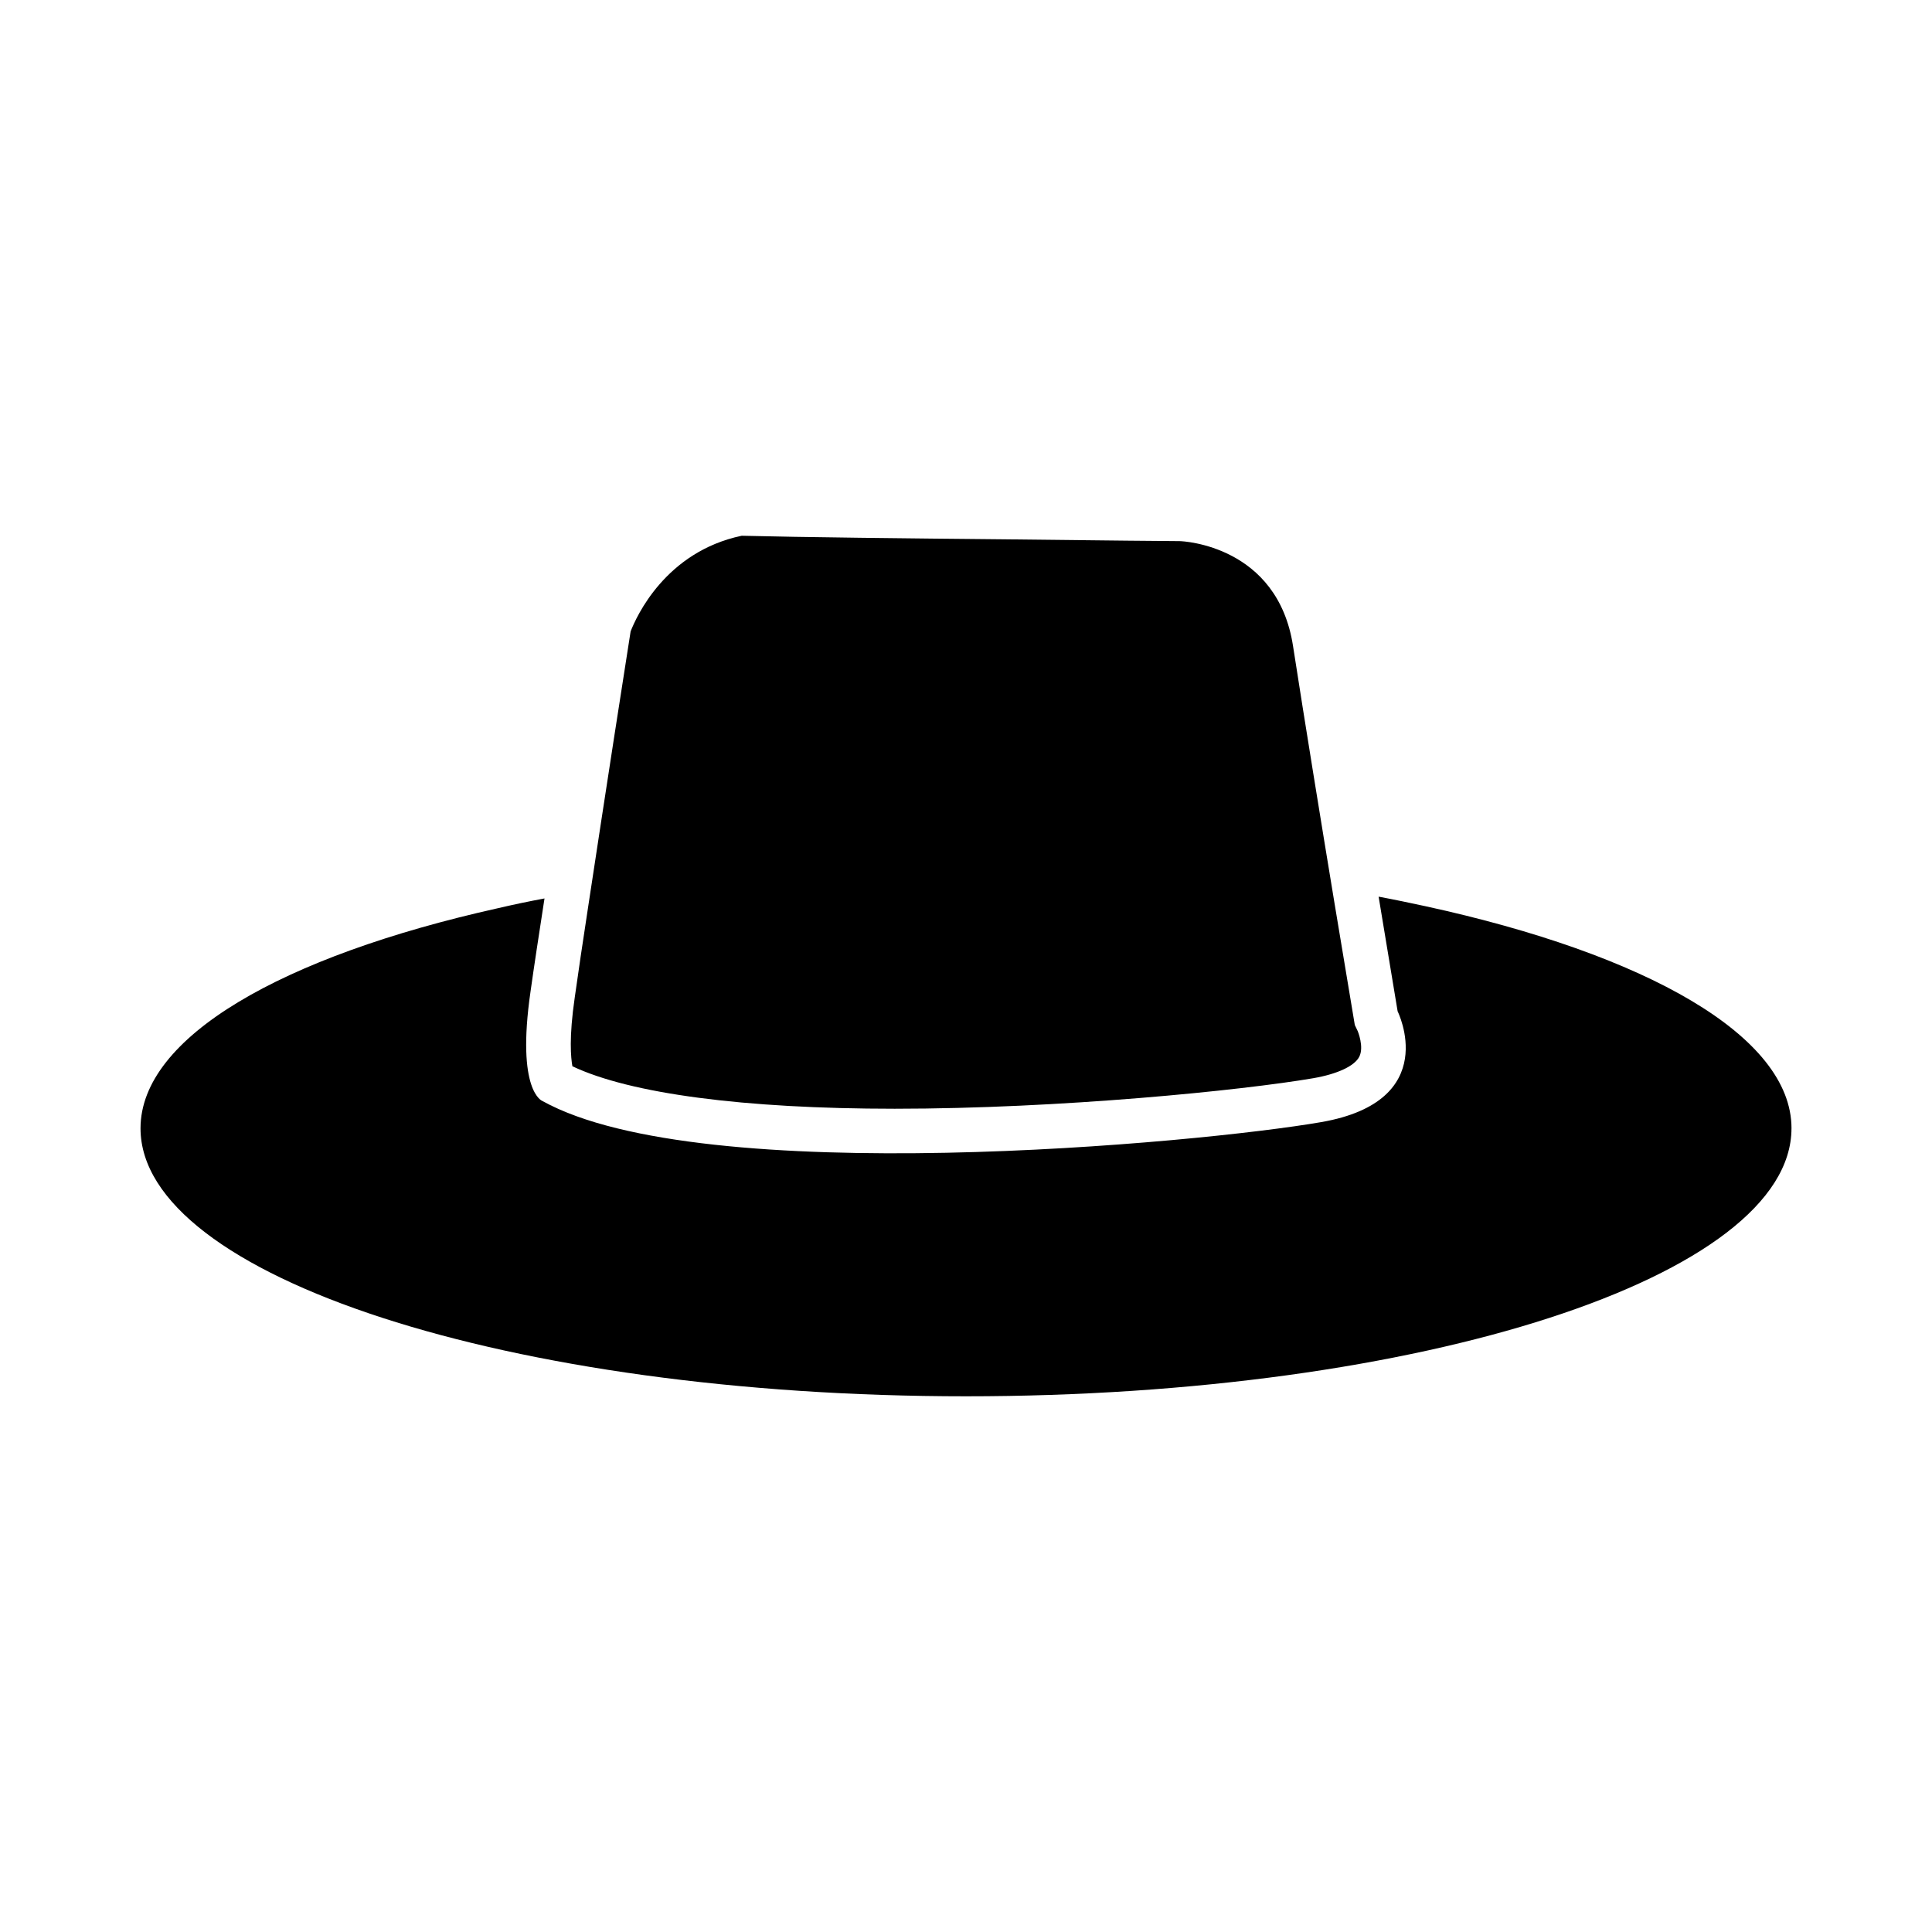
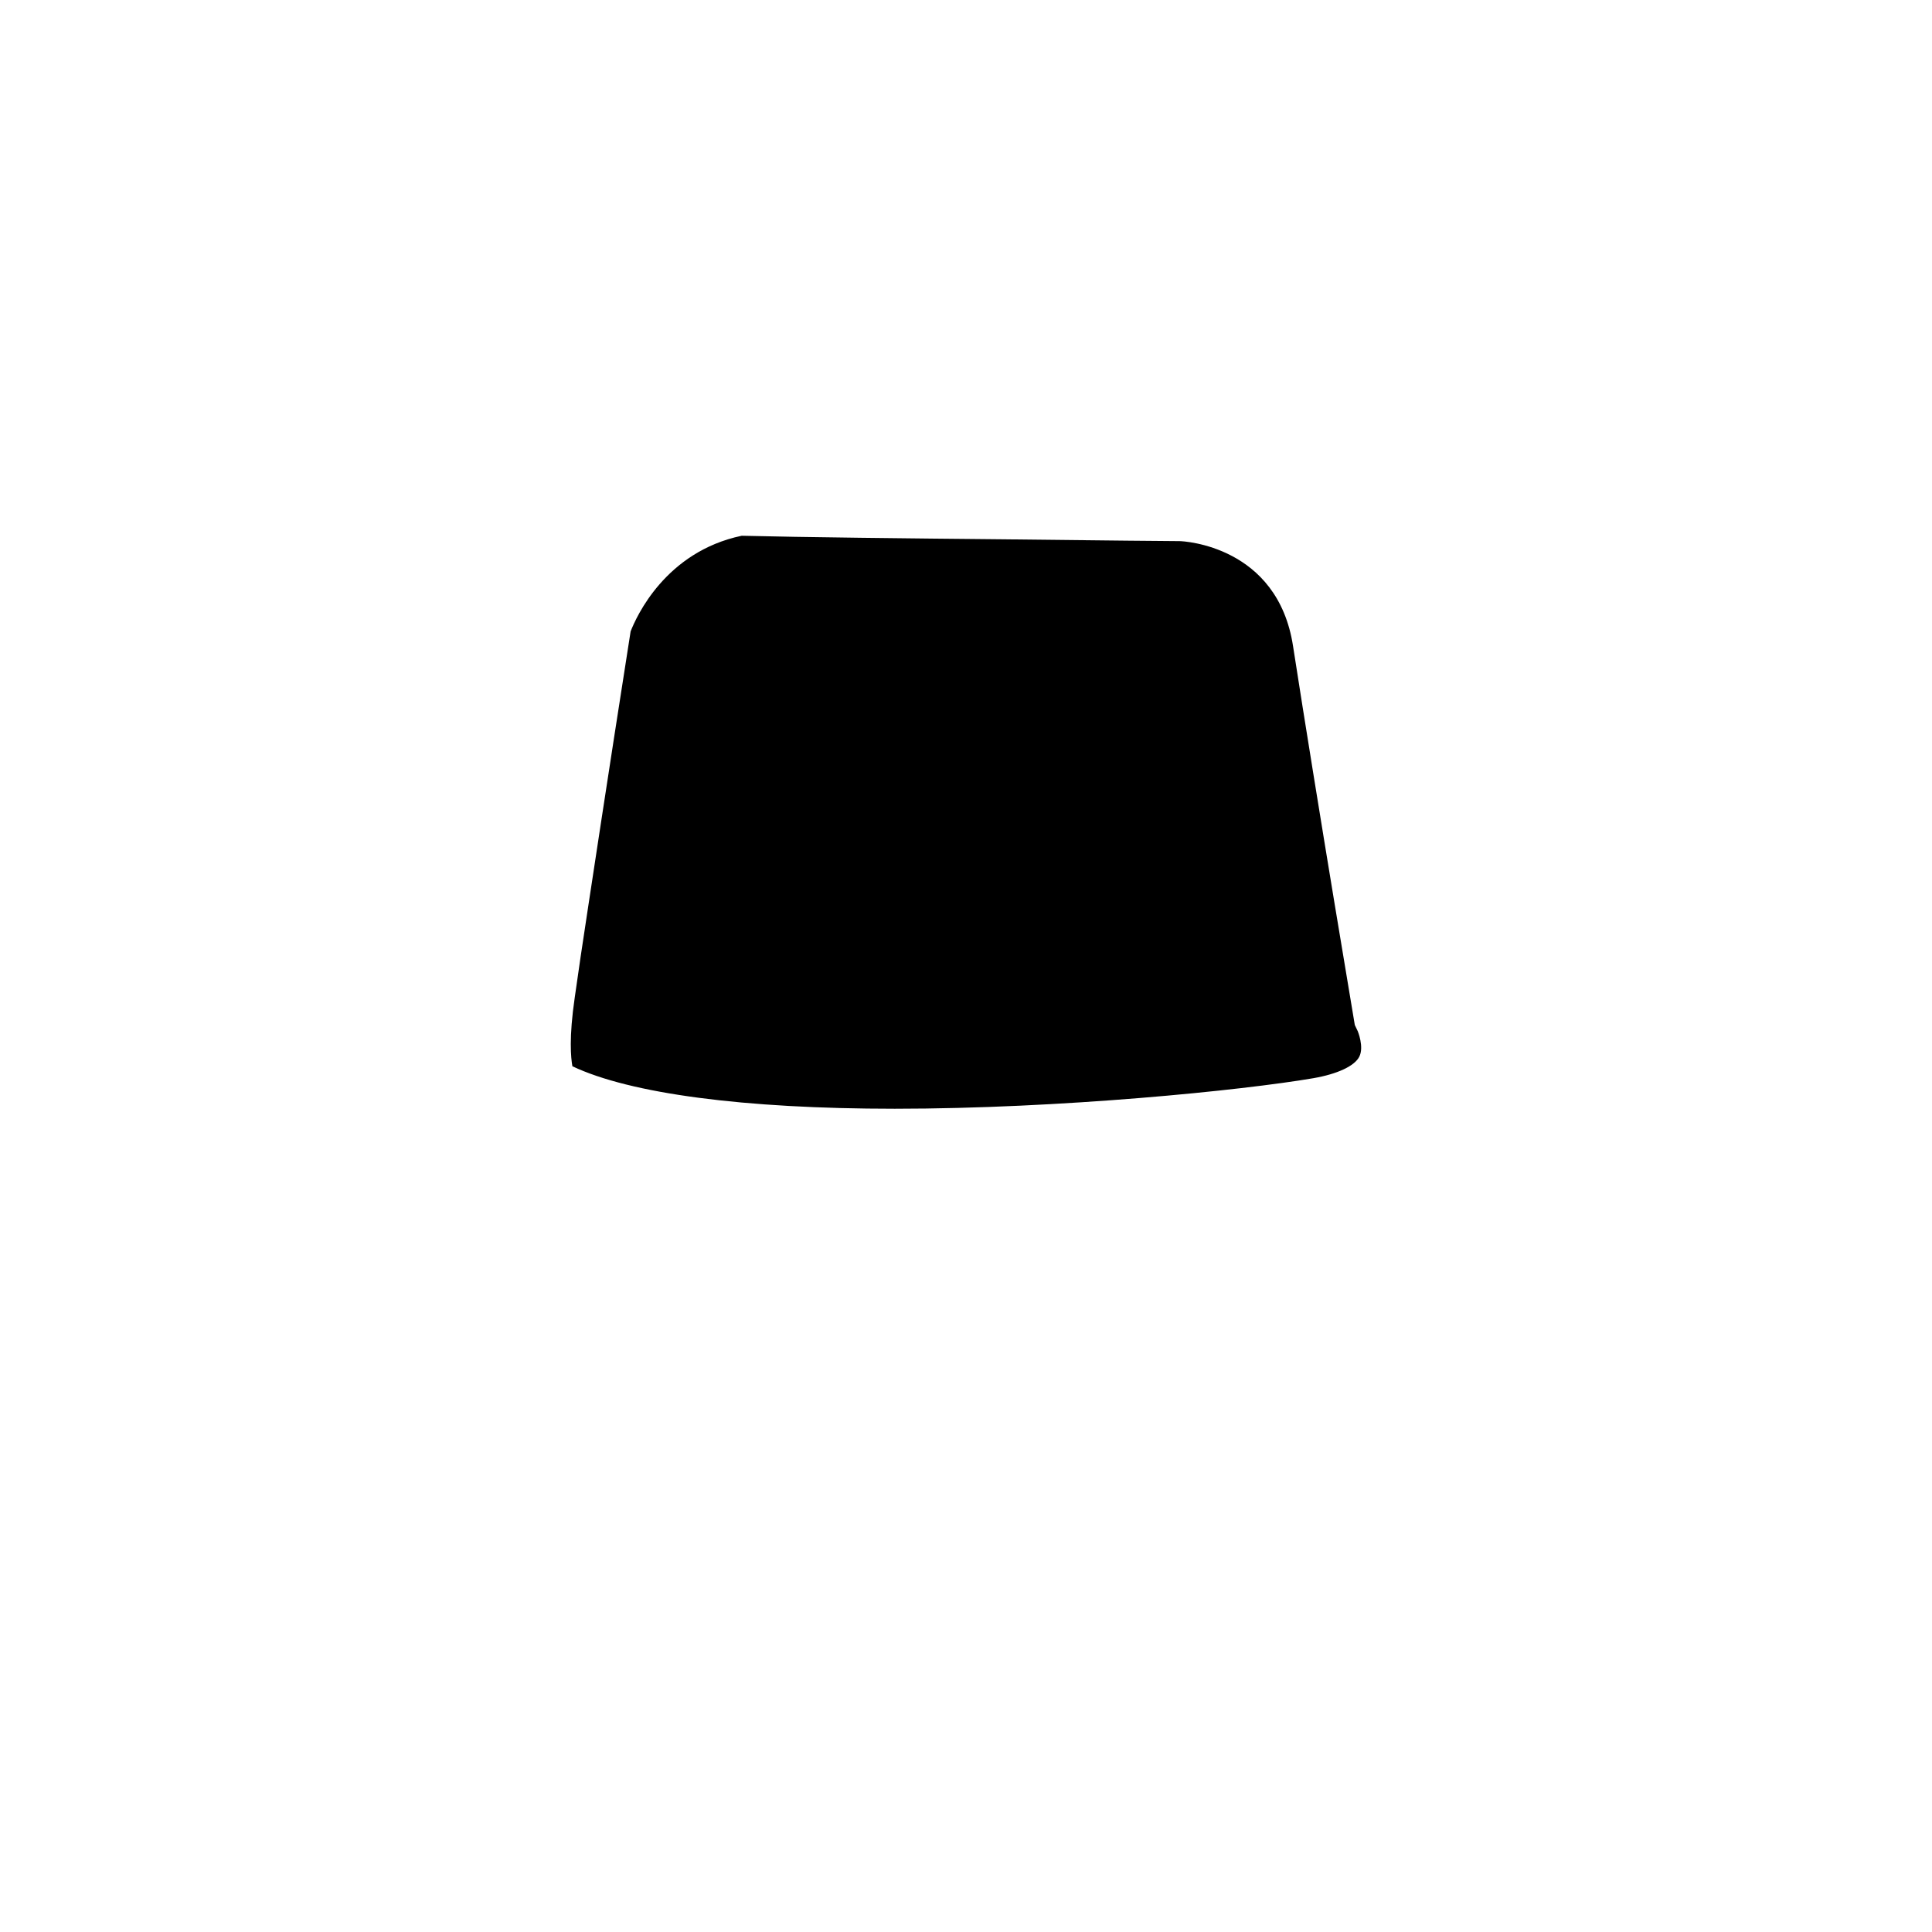
<svg xmlns="http://www.w3.org/2000/svg" fill="#000000" width="800px" height="800px" version="1.1" viewBox="144 144 512 512">
  <g>
    <path d="m504.22 424.05c-1.258 2.449-5.746 4.566-12.121 5.676-18.812 3.227-67.07 8.102-111 8.102-40.07 0-70.141-4.016-85.41-11.258-0.395-2.203-0.945-7.559 0.629-18.262 0.867-6.133 2.125-14.801 3.621-24.473 4.328-28.574 10.078-65.652 11.18-72.5 1.496-3.856 9.211-21.105 29.441-25.355 15.824 0.402 44.633 0.715 69.668 0.945 24.953 0.316 46.129 0.48 46.367 0.48 1.102 0 25.977 1.258 30.07 27.789 3.07 19.836 7.559 47.391 11.02 68.328l5.352 32.117 0.789 1.652c-0.008-0.012 1.73 4.168 0.391 6.758z" />
-     <path d="m618.76 443.02c0 39.203-97.93 71.012-218.76 71.012-120.84 0-218.76-31.805-218.76-71.012 0-24.16 37.473-45.578 94.699-58.332 4.016-0.938 8.109-1.801 12.359-2.59-1.496 9.676-2.832 18.422-3.699 24.641-3.856 26.609 3.148 29.039 3.148 29.039 42.43 23.539 174.21 11.18 206.41 5.59 32.117-5.59 20.23-29.355 20.23-29.355s-2.125-12.918-5.039-30.387c4.25 0.789 8.344 1.652 12.359 2.519 58.566 12.746 97.059 34.395 97.059 58.875z" />
  </g>
</svg>